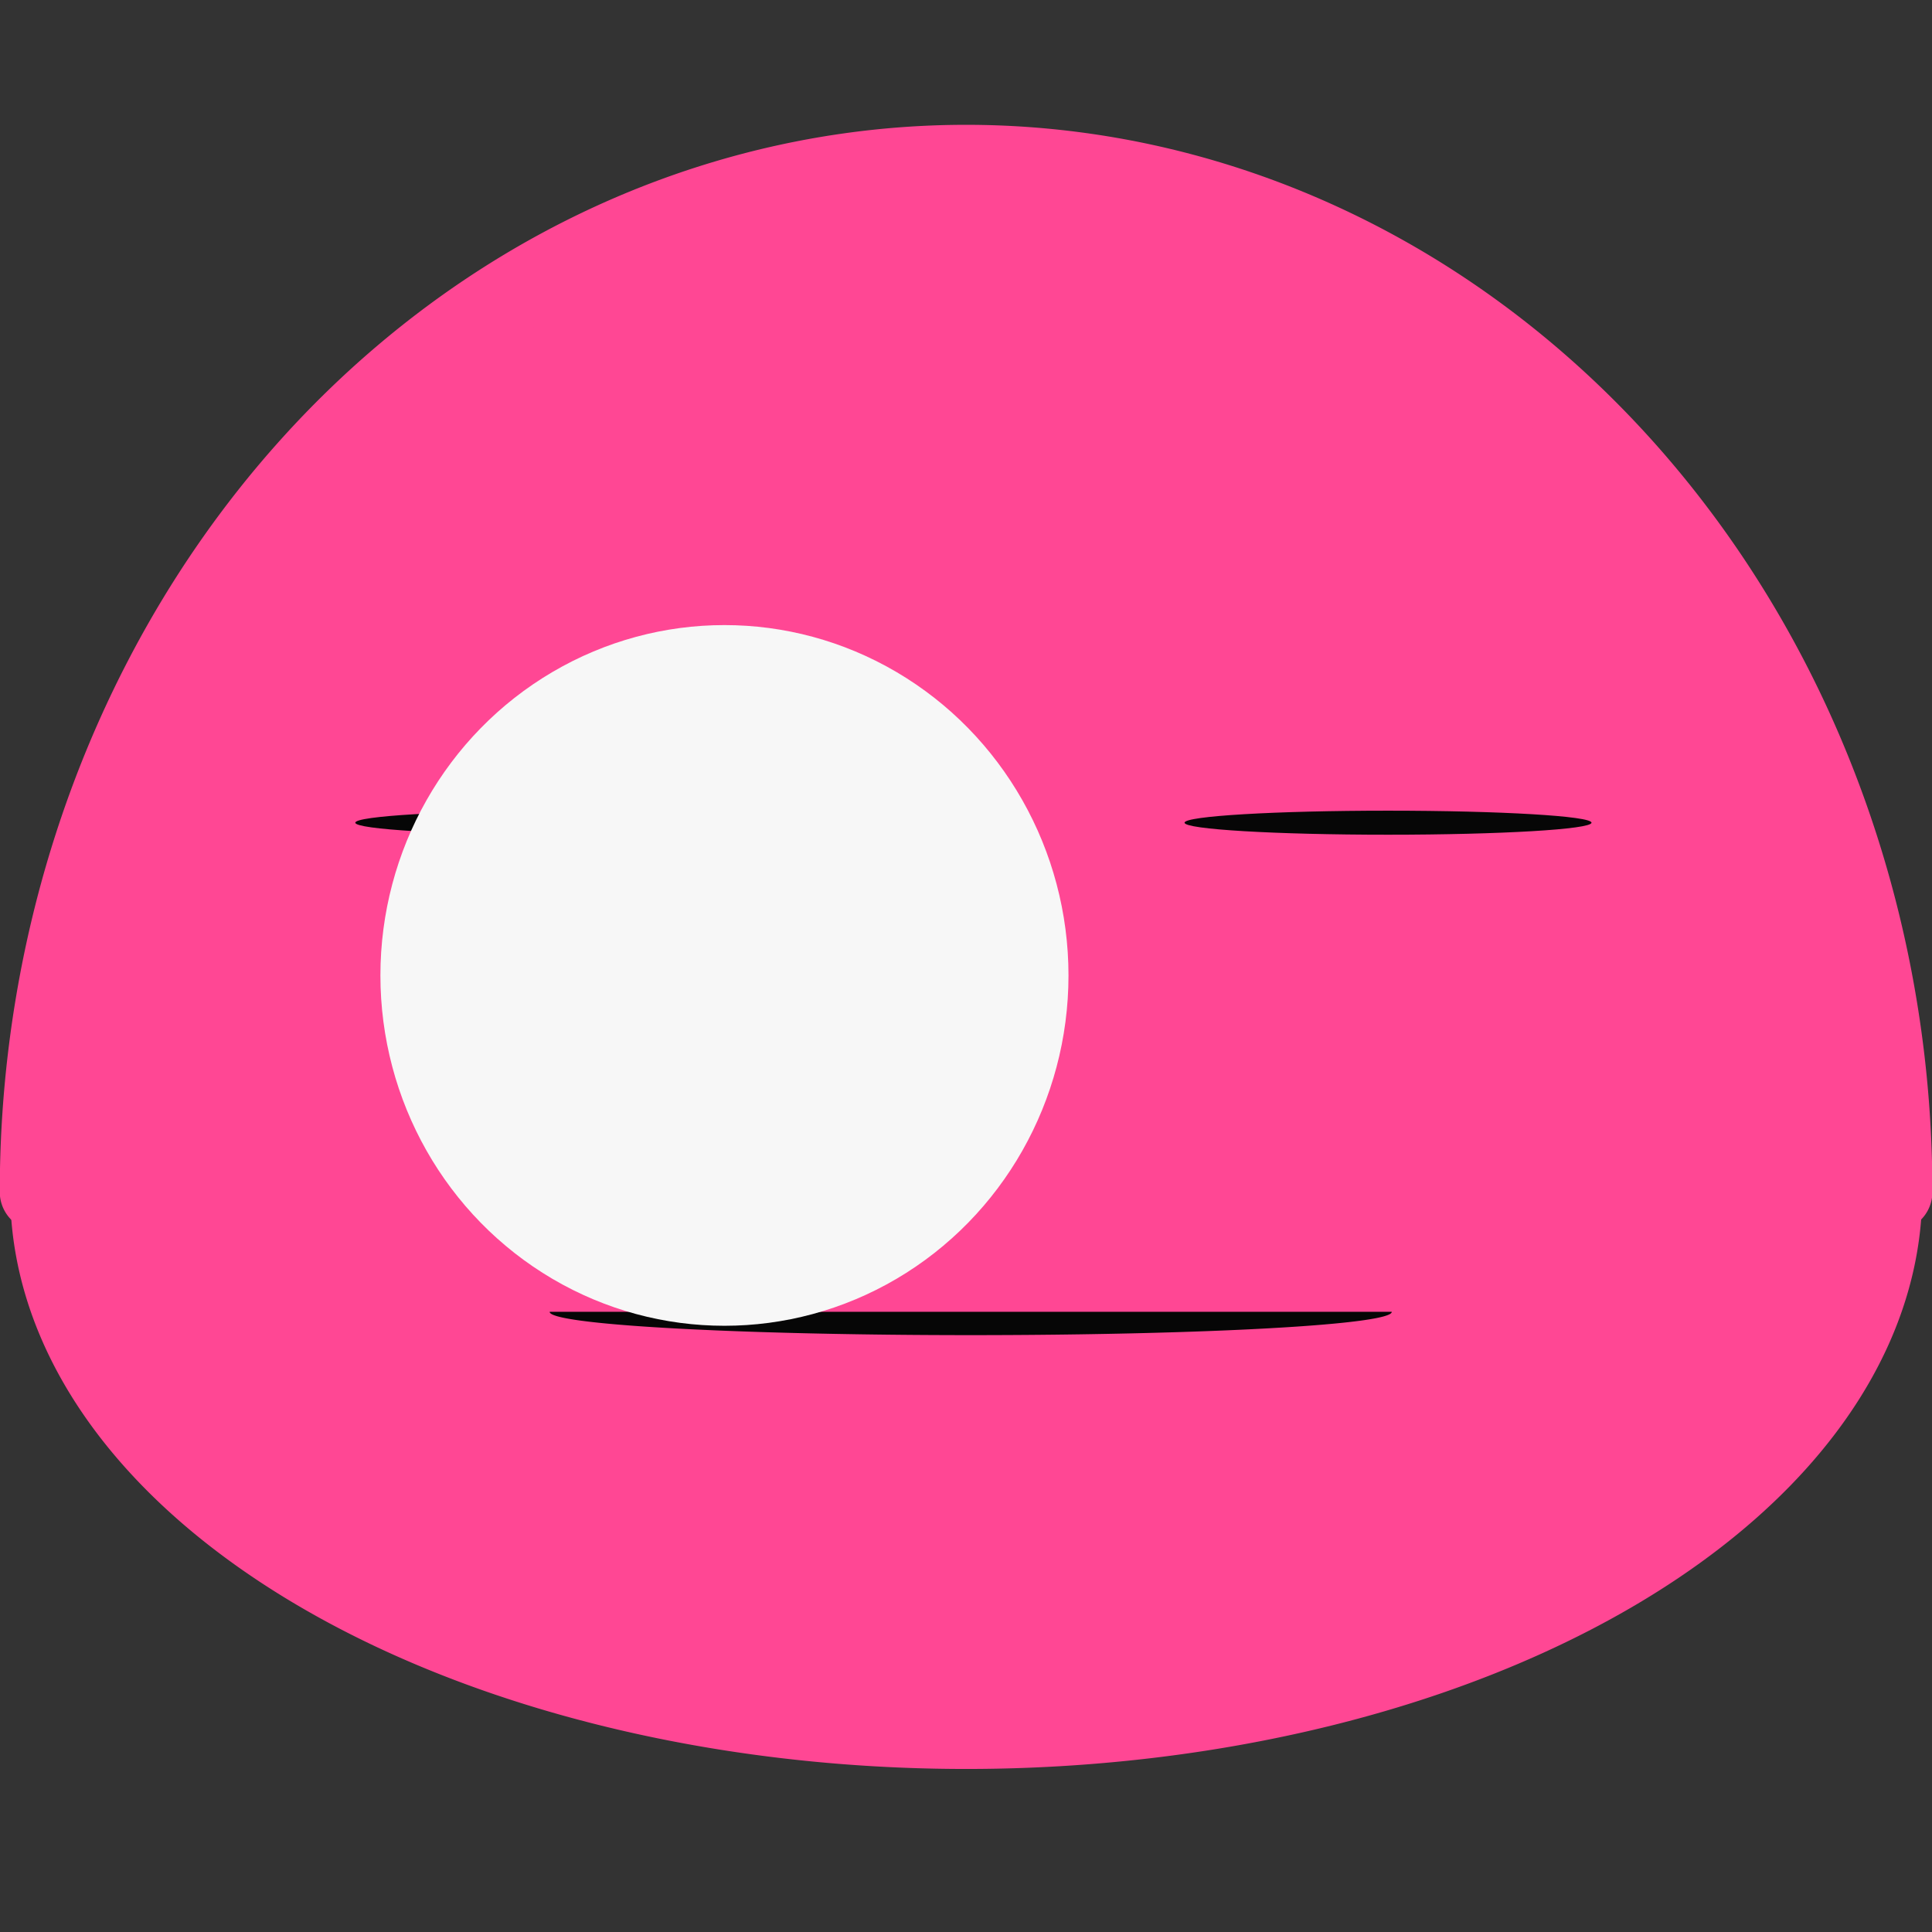
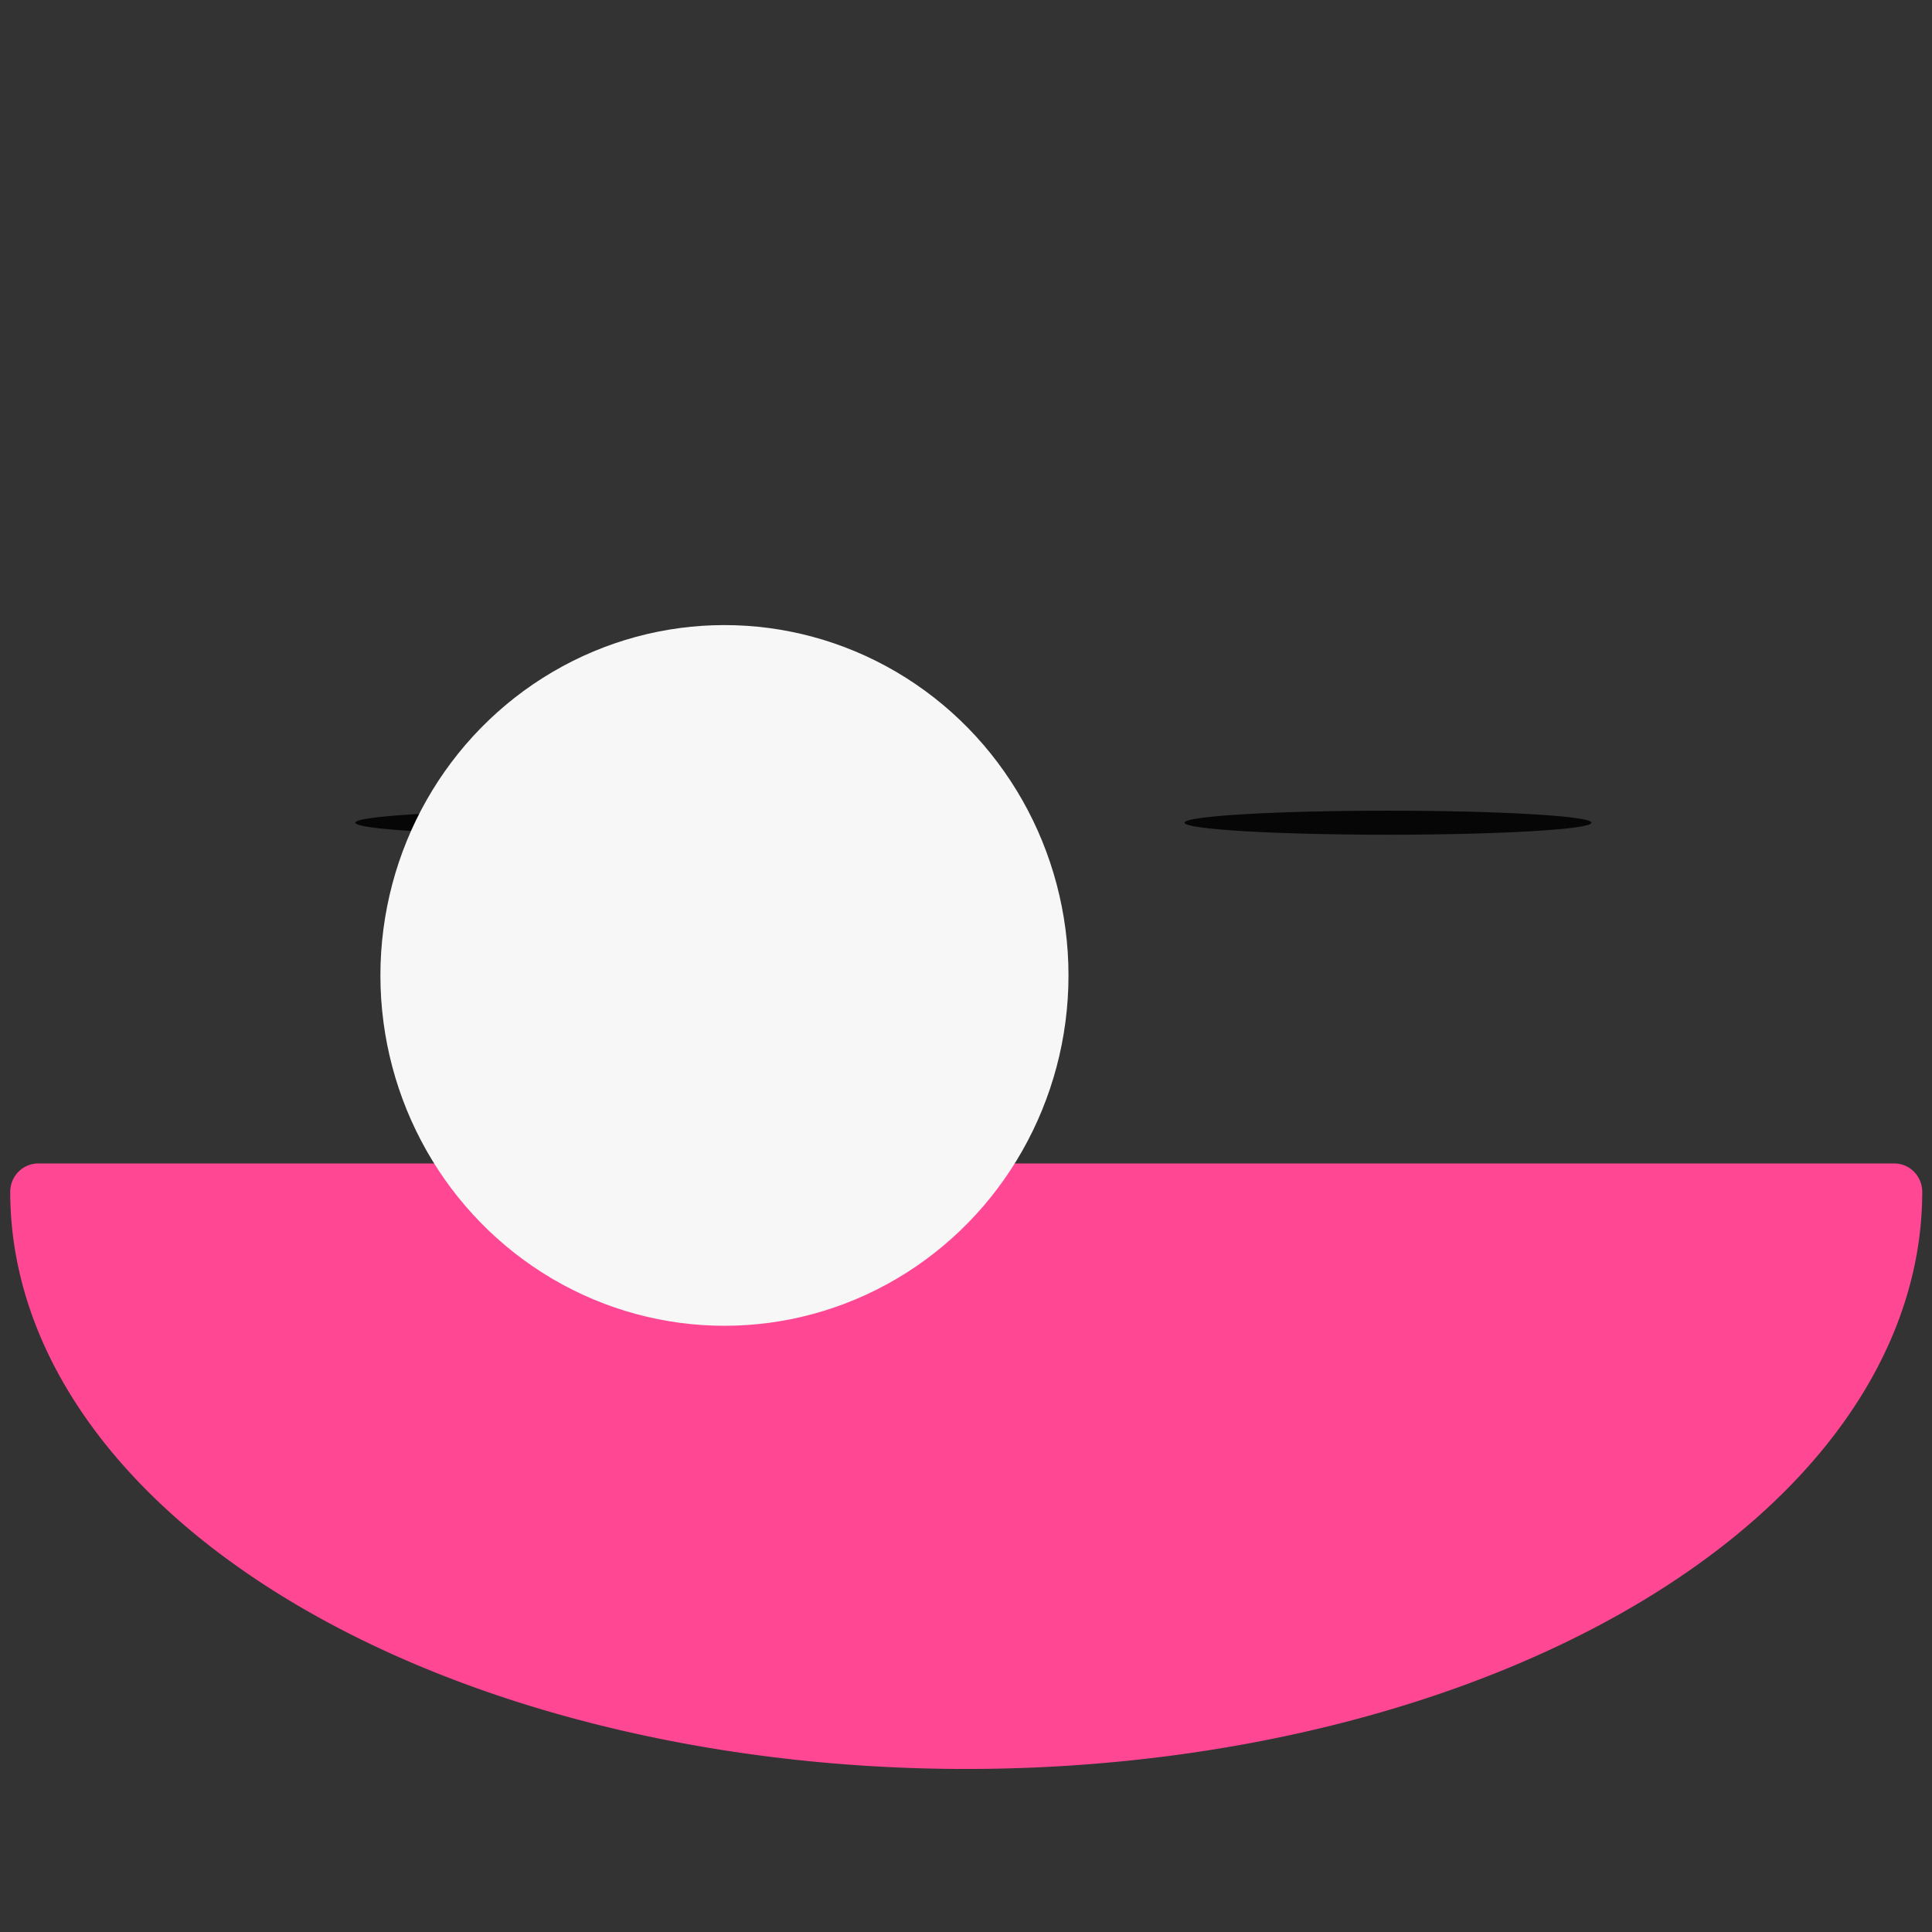
<svg xmlns="http://www.w3.org/2000/svg" xmlns:ns1="http://www.anigen.org/namespace" xmlns:ns2="http://sodipodi.sourceforge.net/DTD/sodipodi-0.dtd" xmlns:ns3="http://www.inkscape.org/namespaces/inkscape" id="svg8" version="1.1" viewBox="0 0 12.7 12.7" height="48px" width="48px" preserveAspectRatio="xMidYMid" ns1:version="0.8.1">
  <rect x="0" y="0" width="12.7" height="12.7" fill="#333333" stroke="none" />
  <ns2:namedview id="base" bordercolor="#666666" borderopacity="1" ns3:cx="11.784929656440347" ns3:cy="-5.342449044989291" ns3:zoom="45.25483399593905" />
  <defs id="defs2" />
  <g transform="matrix(0.982 0 0 1 0.134 -283.3)" id="layer1" ns3:transform-center-x="null" ns3:transform-center-y="-1">
    <path d="m 12.544,291.135 a 6.213,3.607 0 0 1 -3.106,3.123 6.213,3.607 0 0 1 -6.213,0 6.213,3.607 0 0 1 -3.106,-3.123 l 6.213,0 z" id="path817-6" style="fill: rgb(255, 71, 148); fill-opacity: 1; stroke: rgb(255, 71, 148); stroke-width: 0.374; stroke-miterlimit: 4; stroke-dasharray: none; stroke-opacity: 1; fill-rule: nonzero; stroke-linecap: round; stroke-linejoin: round;" />
-     <path transform="scale(-1)" d="m -0.118,-291.135 a 6.213,6.759 0 0 1 -3.106,5.853 6.213,6.759 0 0 1 -6.213,0 6.213,6.759 0 0 1 -3.106,-5.853 l 6.213,0 z" id="path817-6-7" style="fill: rgb(255, 71, 148); fill-opacity: 1; stroke: rgb(255, 71, 148); stroke-width: 0.512; stroke-miterlimit: 4; stroke-dasharray: none; stroke-opacity: 1; stroke-linecap: round; stroke-linejoin: round;" />
    <ellipse transform="scale(1,-1)" ry="0.079" rx="1.362" cy="-288.708" cx="3.604" id="path819" style="fill:#060606;fill-opacity:1;stroke:none;stroke-width:0.085;stroke-miterlimit:4;stroke-dasharray:none;stroke-opacity:1" />
    <ellipse transform="scale(1,-1)" ry="0.079" rx="1.362" cy="-288.708" cx="9.155" id="path819-3" style="fill:#060606;fill-opacity:1;stroke:none;stroke-width:0.085;stroke-miterlimit:4;stroke-dasharray:none;stroke-opacity:1" />
-     <path d="m 9.18,291.923 a 2.819,0.153 0 0 1 -1.409,0.133 2.819,0.153 0 0 1 -2.819,0 2.819,0.153 0 0 1 -1.409,-0.133" id="path836" style="fill:#060606;fill-opacity:1;stroke:none;stroke-width:0.134;stroke-miterlimit:4;stroke-dasharray:none;stroke-opacity:1" />
    <circle r="2.303" cy="289.712" cx="4.713" id="path870" style="fill:#f7f7f7;fill-opacity:1;stroke:none;stroke-width:0.258;stroke-miterlimit:4;stroke-dasharray:none;stroke-opacity:1">
      <animate attributeType="auto" attributeName="r" values="0.5;2.303;0.5" calcMode="spline" keyTimes="0;0.5;1" keySplines="0 0 1 1;0 0 1 1" dur="1s" begin="0s" repeatCount="indefinite" additive="replace" accumulate="none" fill="freeze" id="animate3886" />
      <animate attributeType="auto" attributeName="cx" values="6;4.713;6" calcMode="spline" keyTimes="0;0.5;1" keySplines="0 0 1 1;0 0 1 1" dur="1s" begin="0s" repeatCount="indefinite" additive="replace" accumulate="none" fill="freeze" id="animate8845" />
      <animate attributeType="auto" attributeName="cy" values="291.5;289.712;291.5" calcMode="spline" keyTimes="0;0.5;1" keySplines="0 0 1 1;0 0 1 1" dur="1s" begin="0s" repeatCount="indefinite" additive="replace" accumulate="none" fill="freeze" id="animate5387" />
    </circle>
  </g>
</svg>